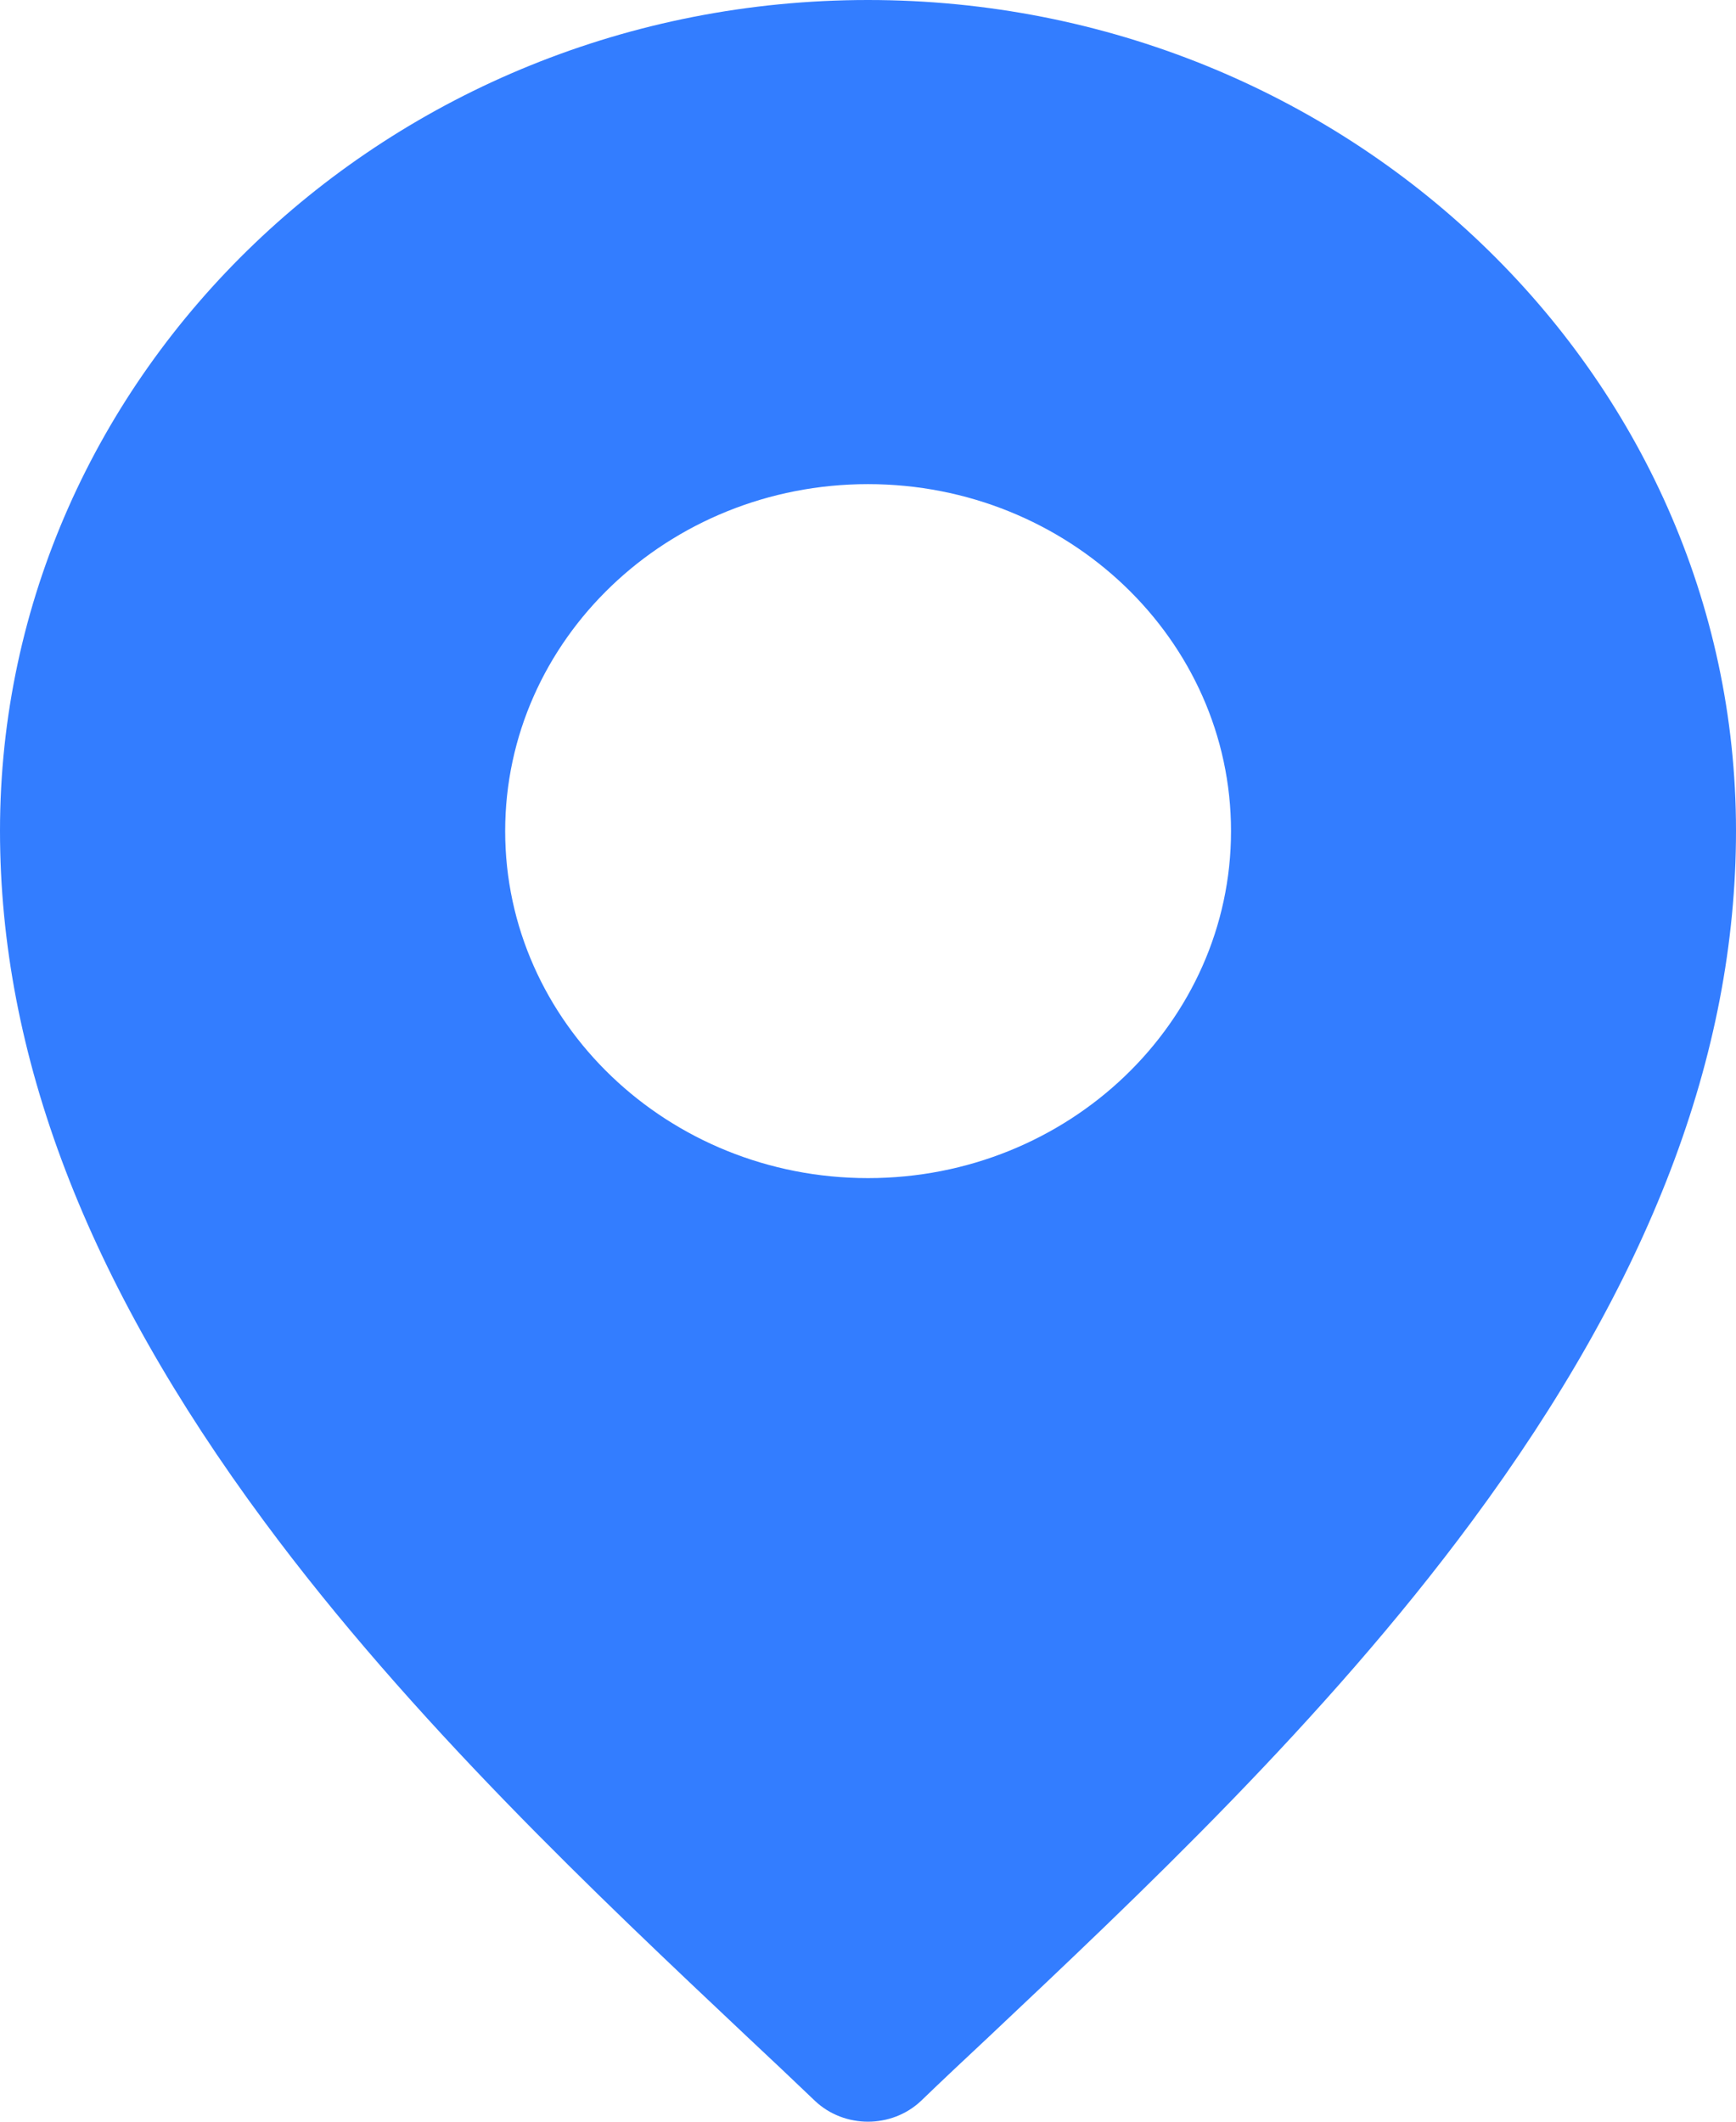
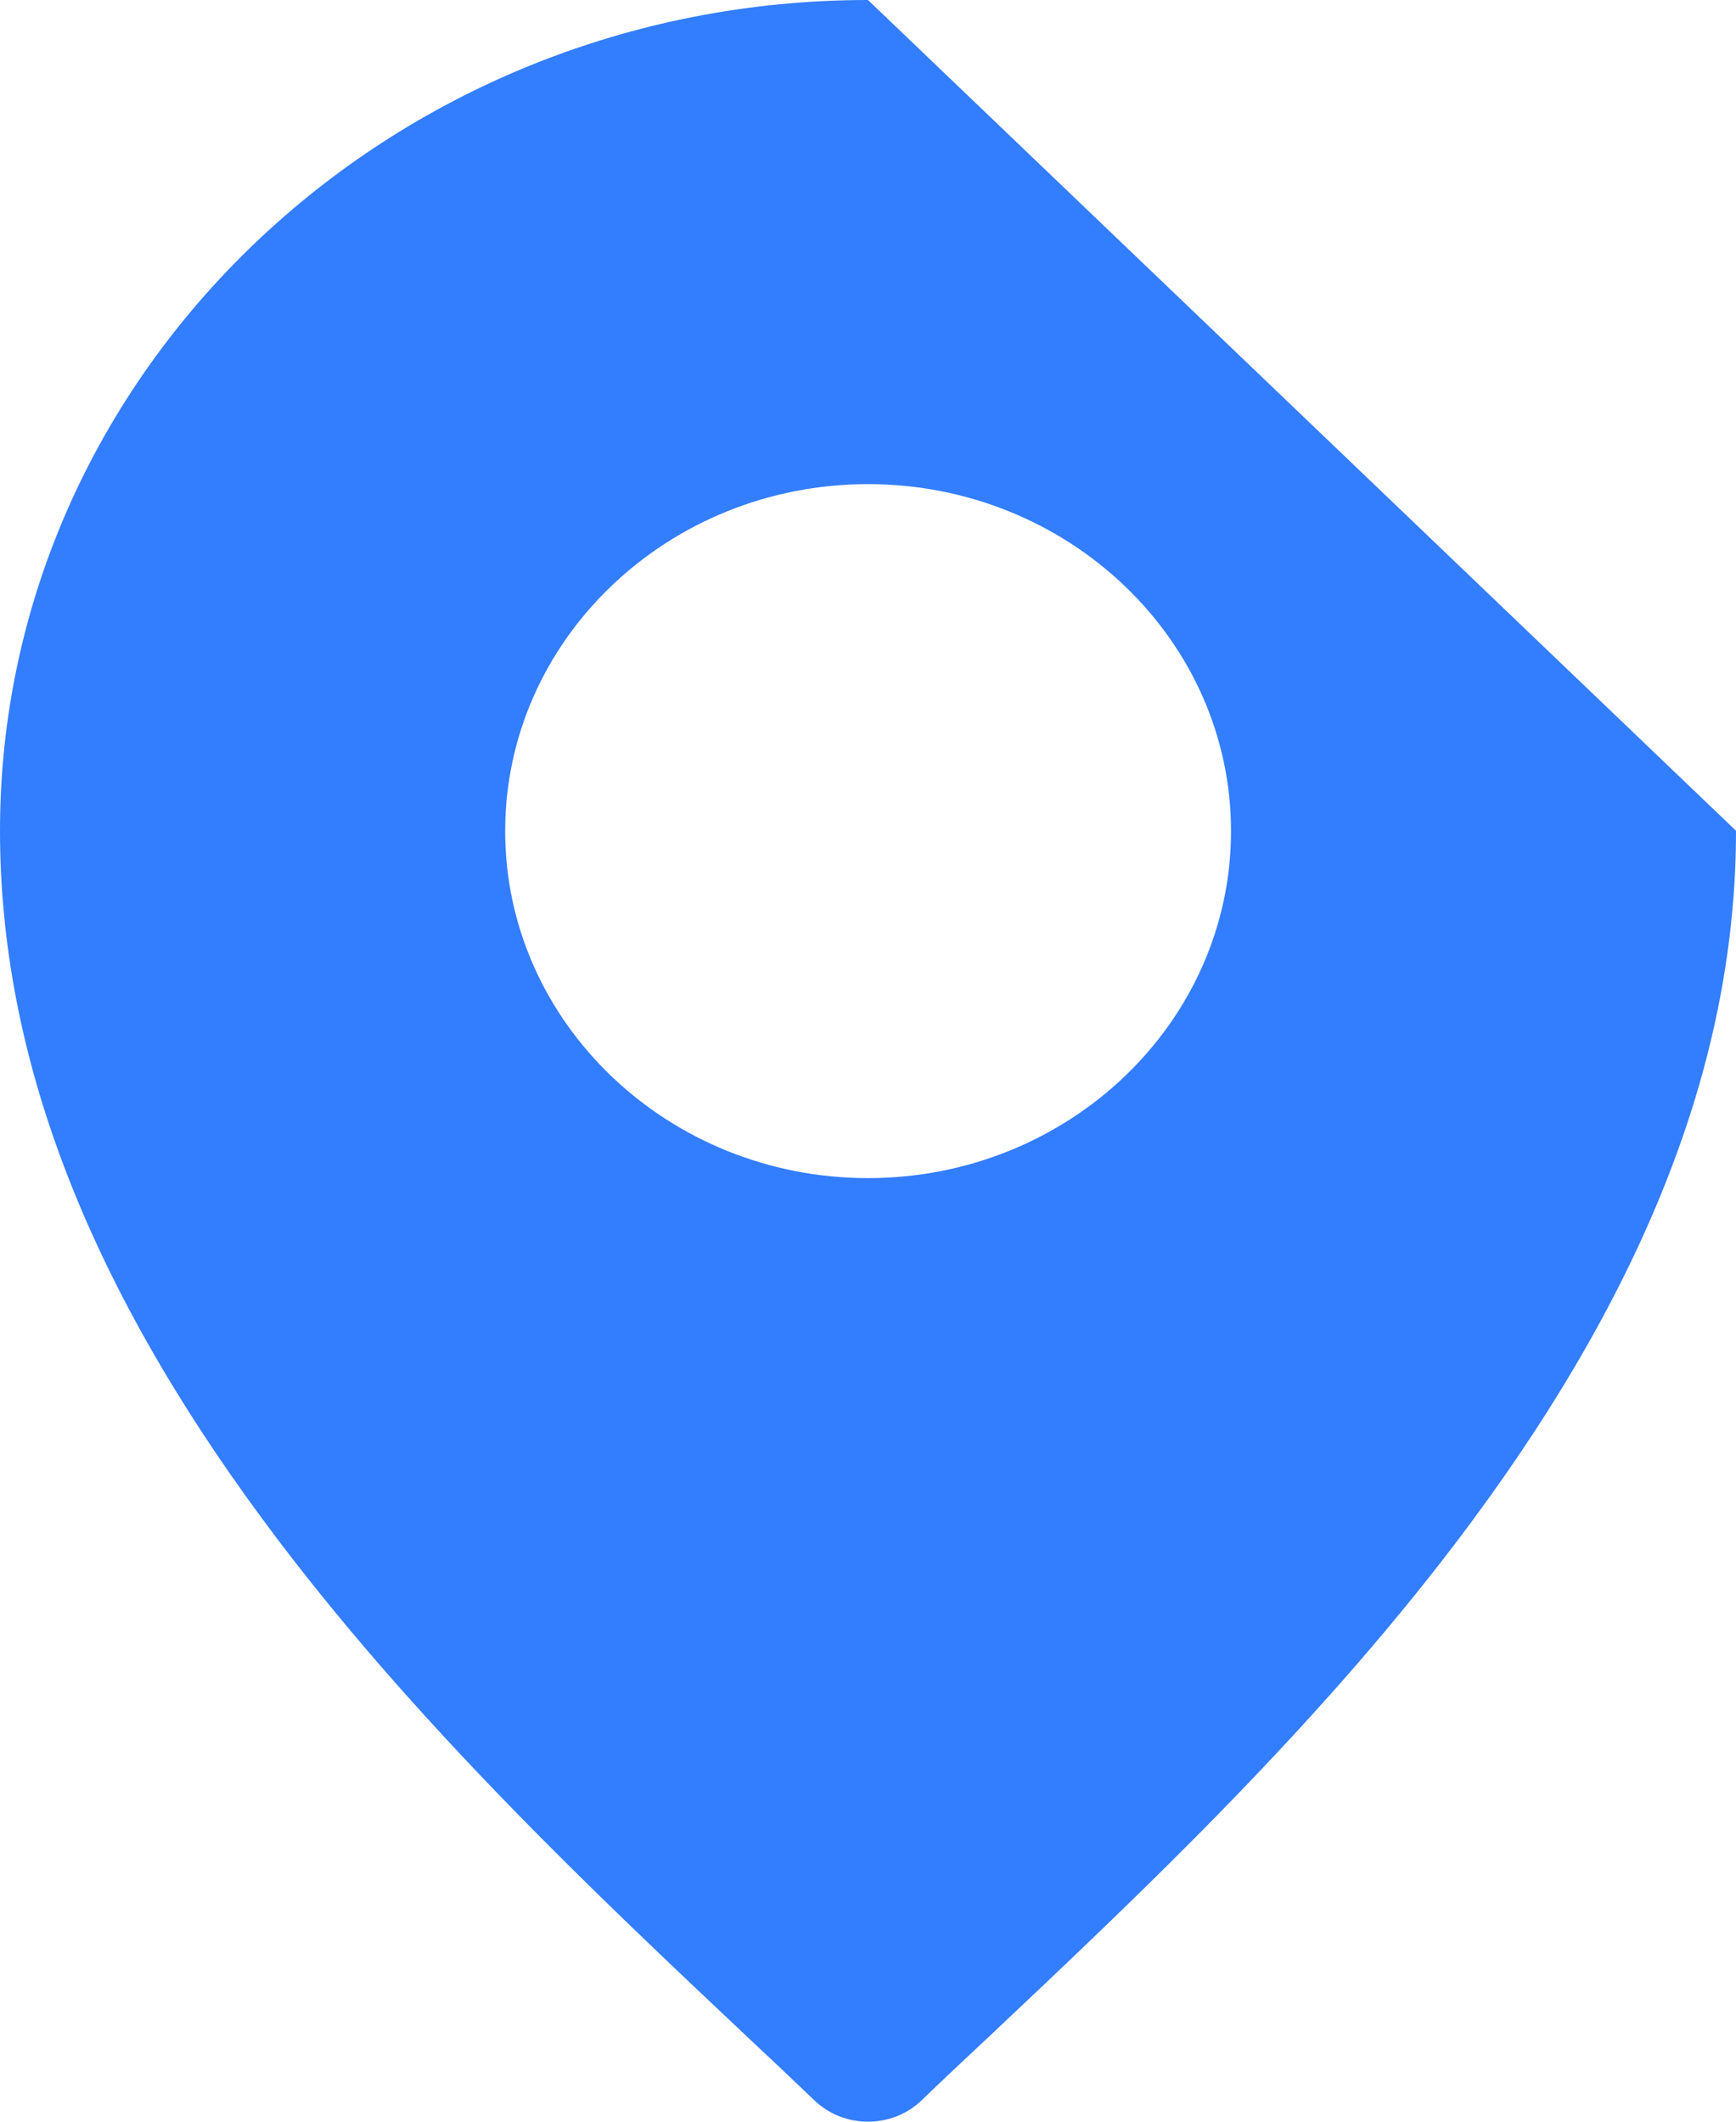
<svg xmlns="http://www.w3.org/2000/svg" width="9" height="11" viewBox="0 0 9 11" fill="none">
-   <path d="M4.5 0C2.018 0 0 1.932 0 4.307C0 5.471 0.448 6.642 1.369 7.887C2.134 8.922 3.101 9.831 3.876 10.562C3.997 10.675 4.114 10.786 4.225 10.892C4.301 10.964 4.401 11 4.5 11C4.599 11 4.699 10.964 4.775 10.892C4.886 10.785 5.003 10.675 5.124 10.562C5.899 9.831 6.866 8.922 7.631 7.887C8.552 6.642 9 5.47 9 4.307C9 1.932 6.98 0 4.5 0ZM4.5 6.108C3.463 6.108 2.619 5.301 2.619 4.309C2.619 3.316 3.463 2.51 4.5 2.51C5.537 2.51 6.382 3.316 6.382 4.309C6.382 5.301 5.539 6.108 4.5 6.108Z" fill="#337DFF" />
+   <path d="M4.5 0C2.018 0 0 1.932 0 4.307C0 5.471 0.448 6.642 1.369 7.887C2.134 8.922 3.101 9.831 3.876 10.562C3.997 10.675 4.114 10.786 4.225 10.892C4.301 10.964 4.401 11 4.5 11C4.599 11 4.699 10.964 4.775 10.892C4.886 10.785 5.003 10.675 5.124 10.562C5.899 9.831 6.866 8.922 7.631 7.887C8.552 6.642 9 5.47 9 4.307ZM4.5 6.108C3.463 6.108 2.619 5.301 2.619 4.309C2.619 3.316 3.463 2.51 4.5 2.51C5.537 2.51 6.382 3.316 6.382 4.309C6.382 5.301 5.539 6.108 4.5 6.108Z" fill="#337DFF" />
</svg>